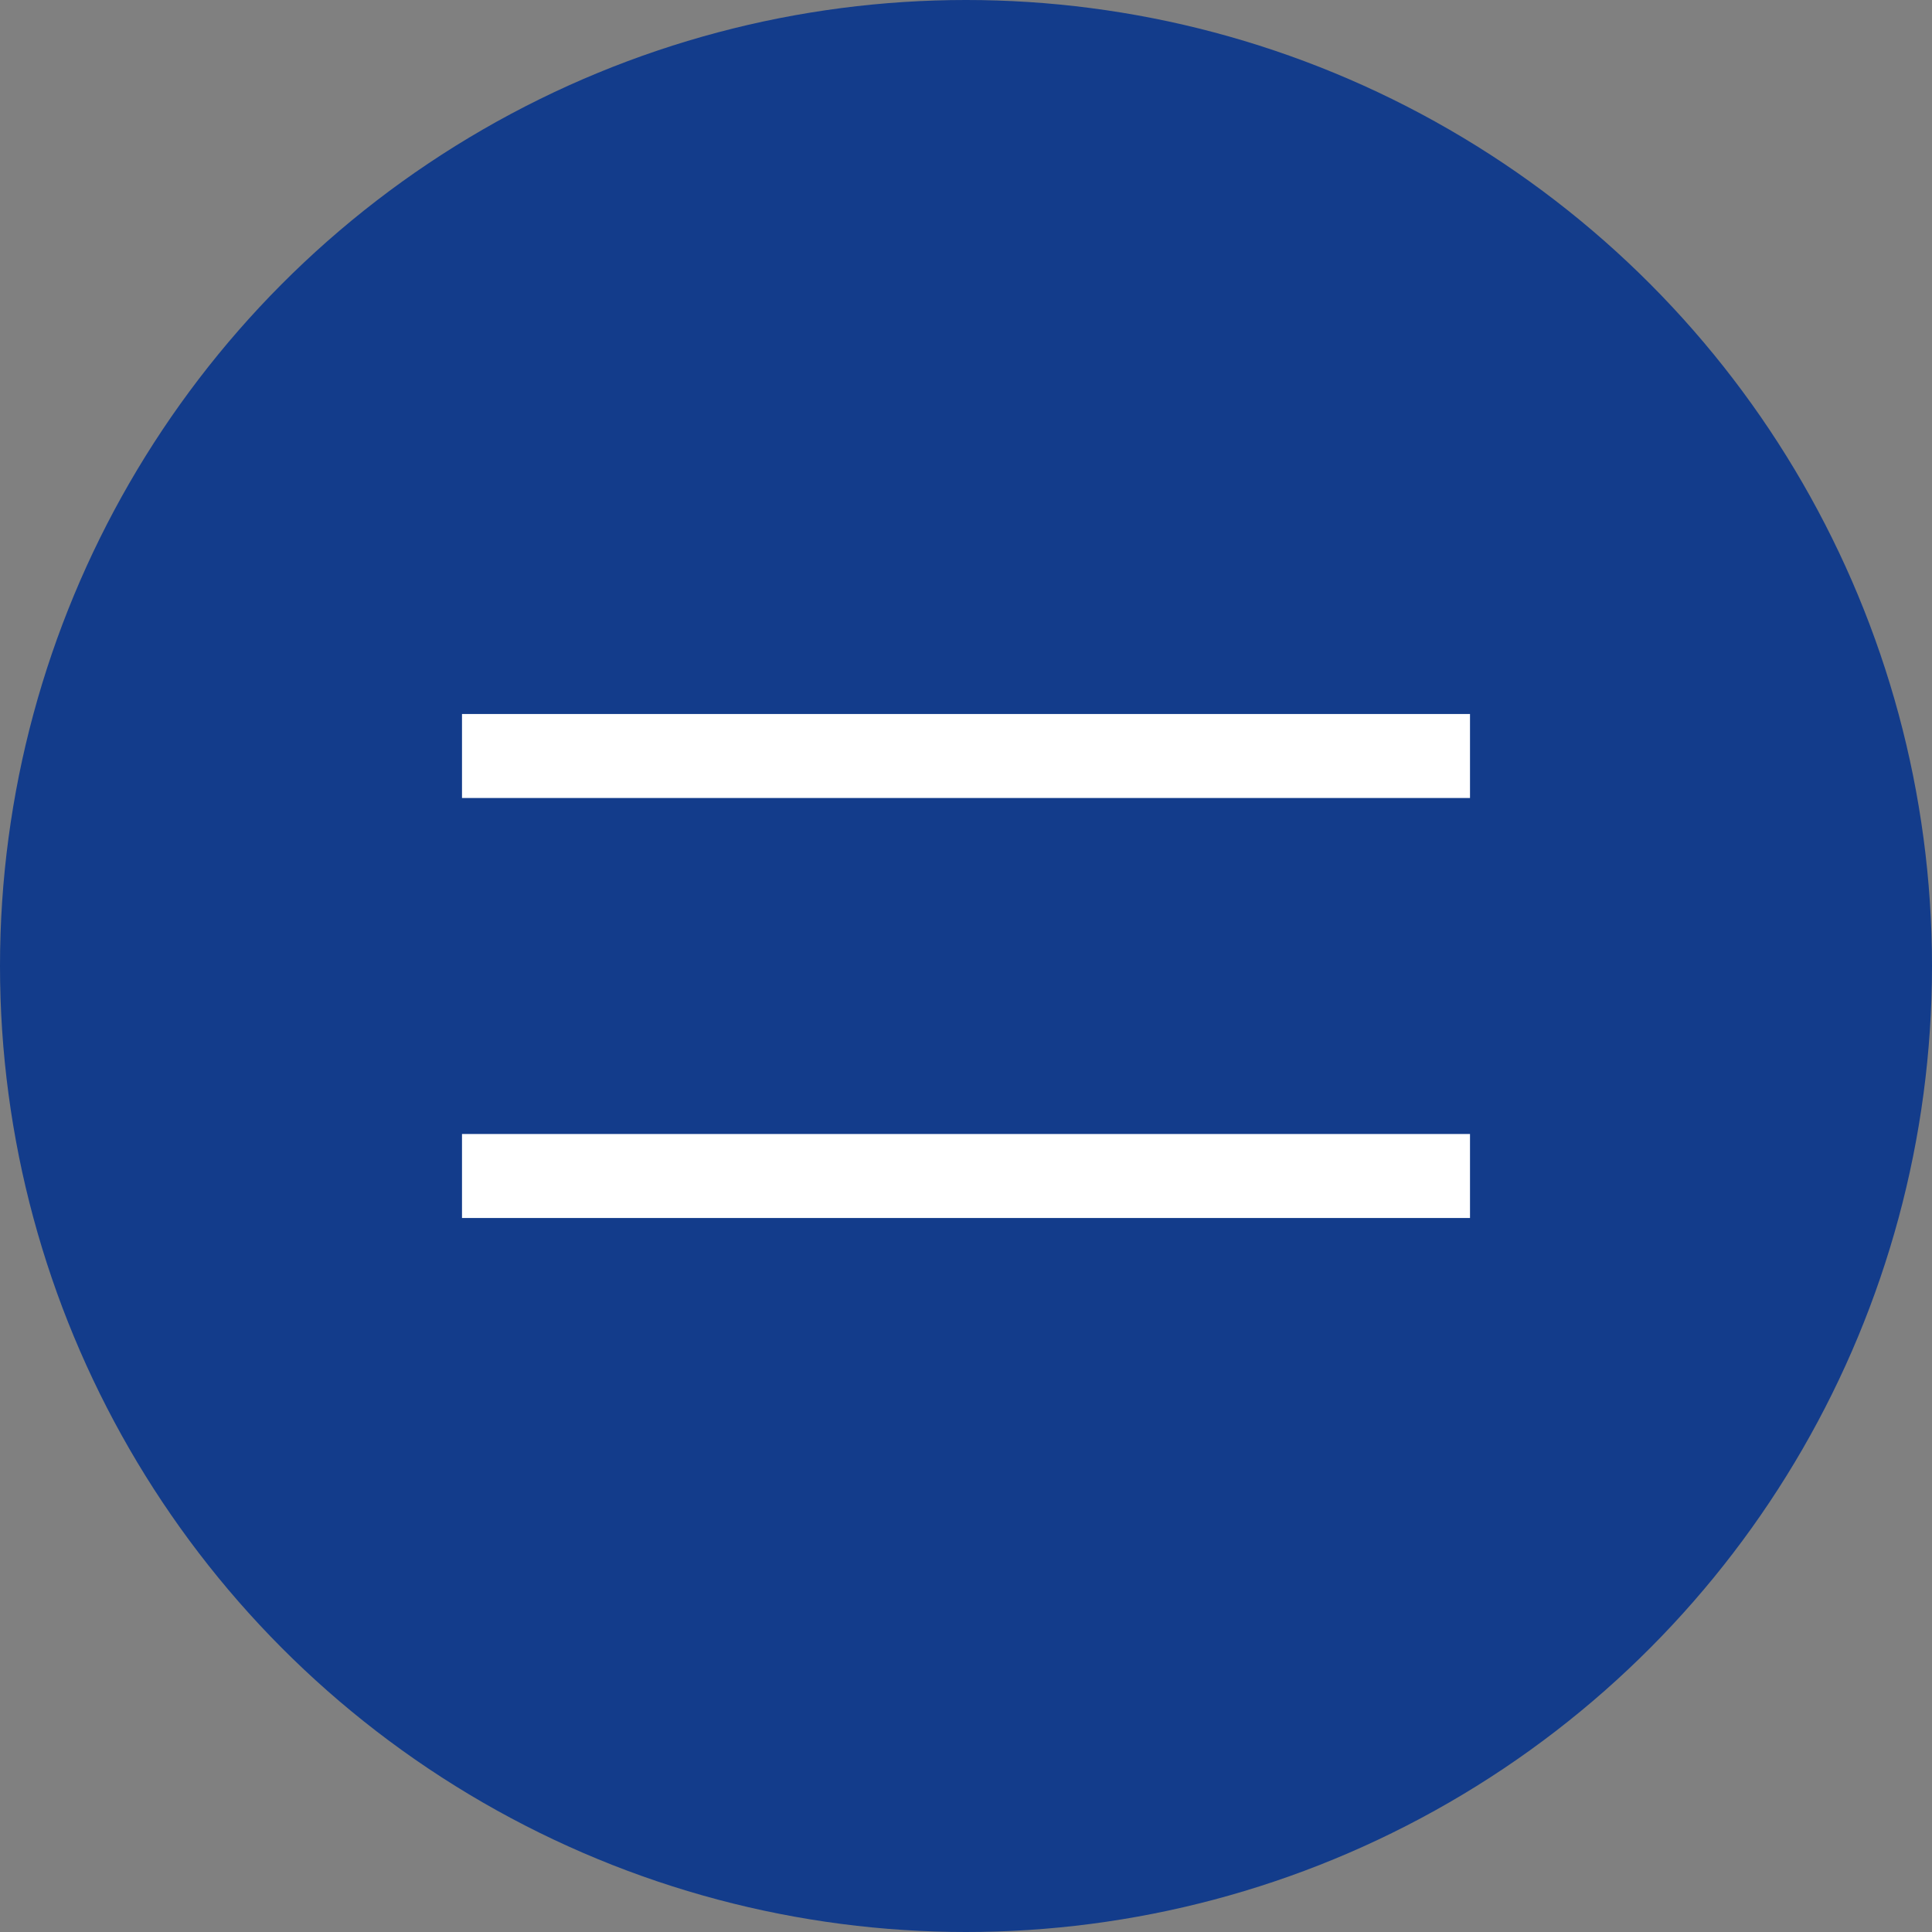
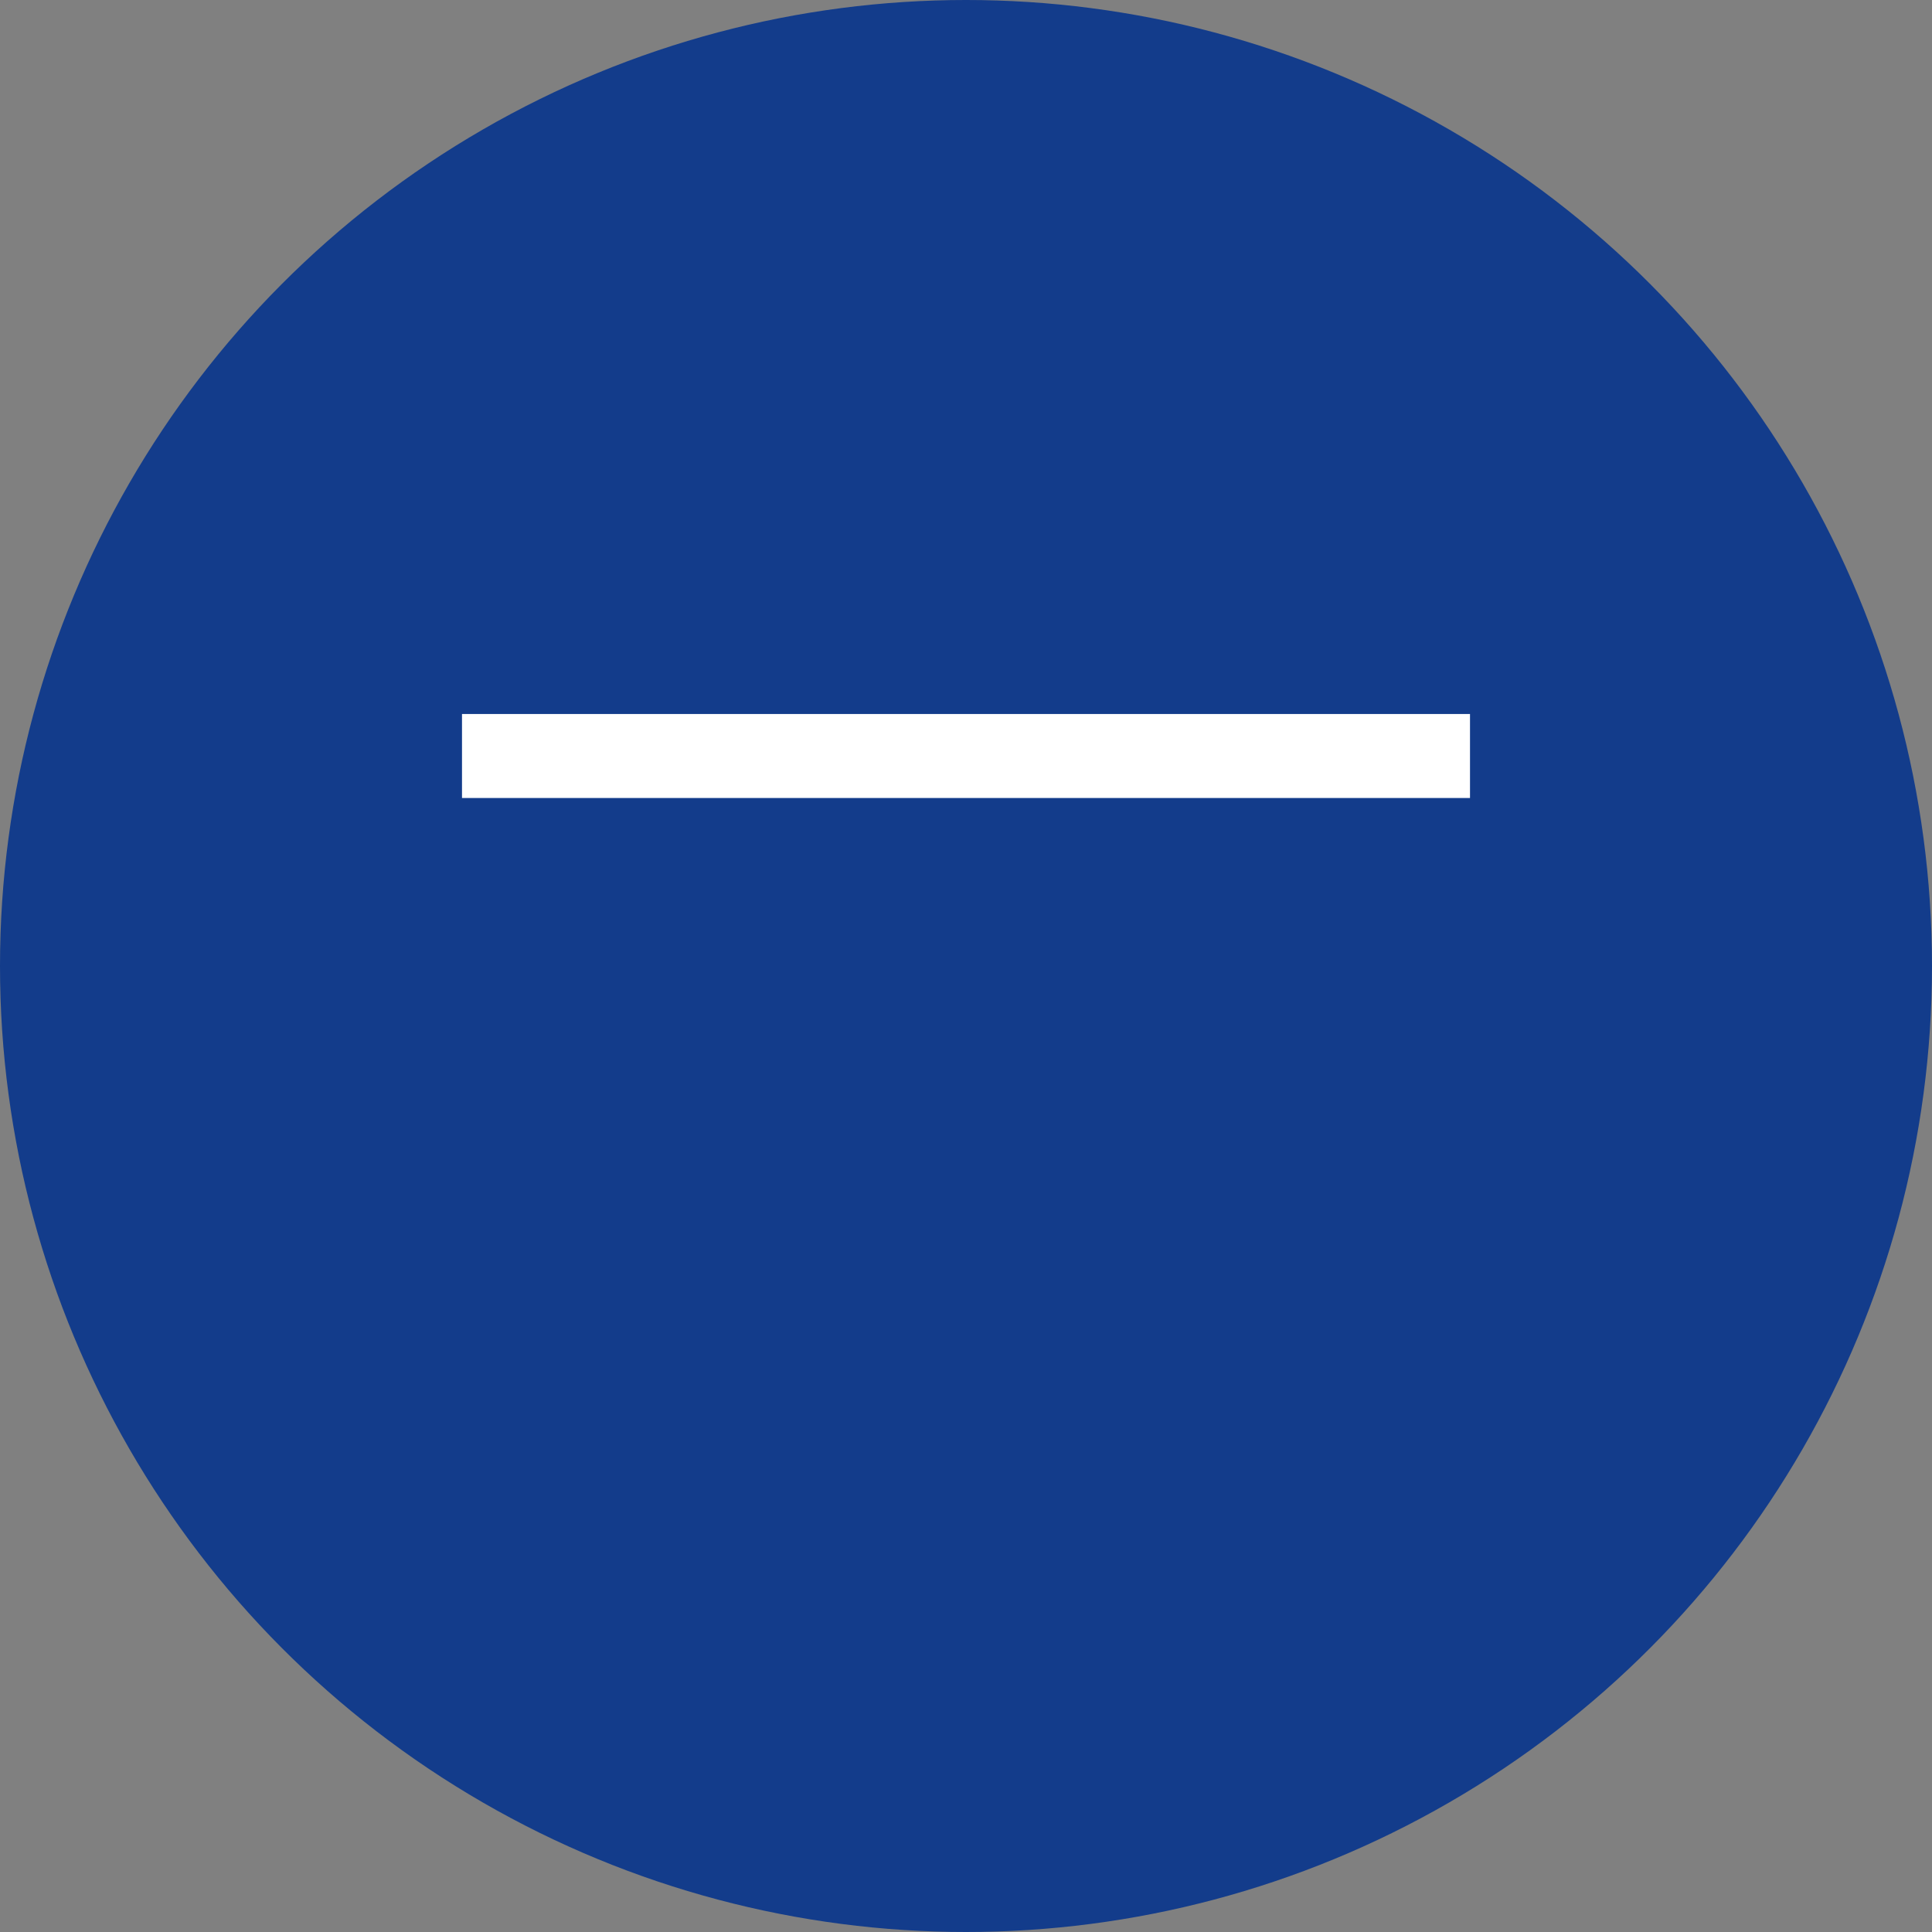
<svg xmlns="http://www.w3.org/2000/svg" width="46" height="46" viewBox="0 0 46 46" fill="none">
  <rect x="0" y="0" width="46" height="46" fill="#808080" stroke="none" />
  <circle cx="23" cy="23" r="23" fill="#133C8B" />
  <path fill-rule="evenodd" clip-rule="evenodd" d="M35 19H11V17H35V19Z" fill="white" />
-   <path fill-rule="evenodd" clip-rule="evenodd" d="M35 29H11V27H35V29Z" fill="white" />
</svg>